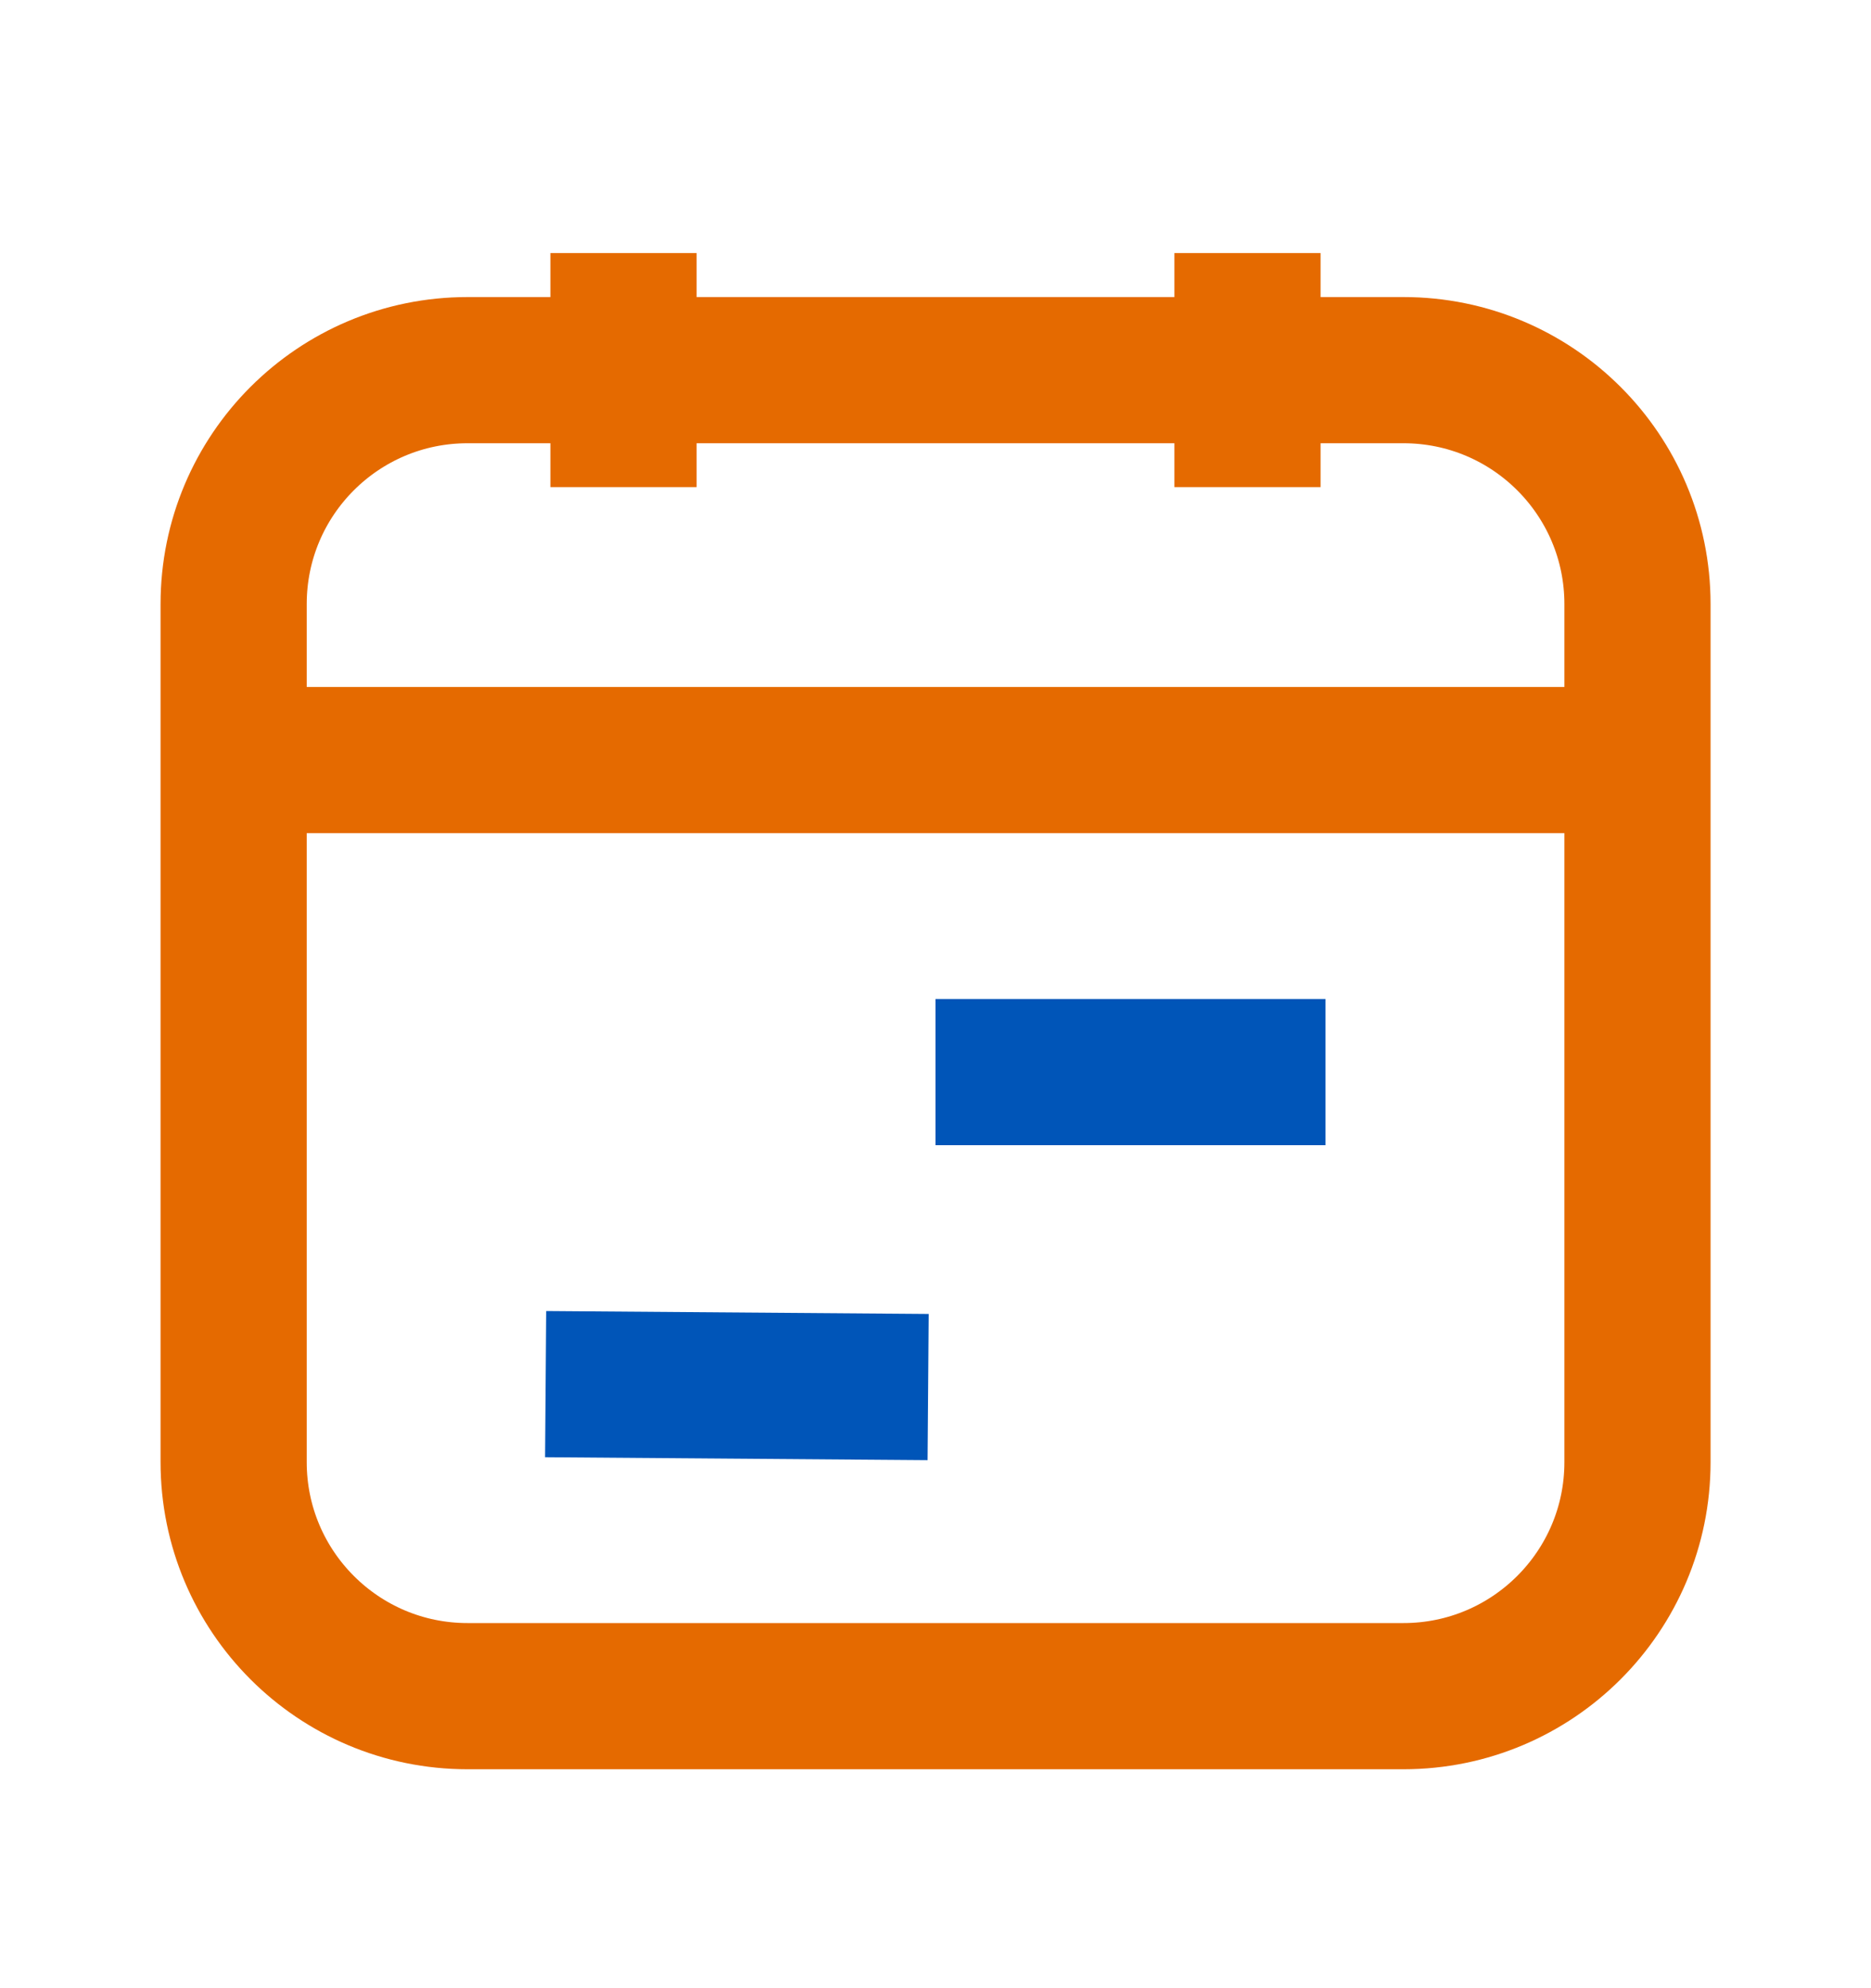
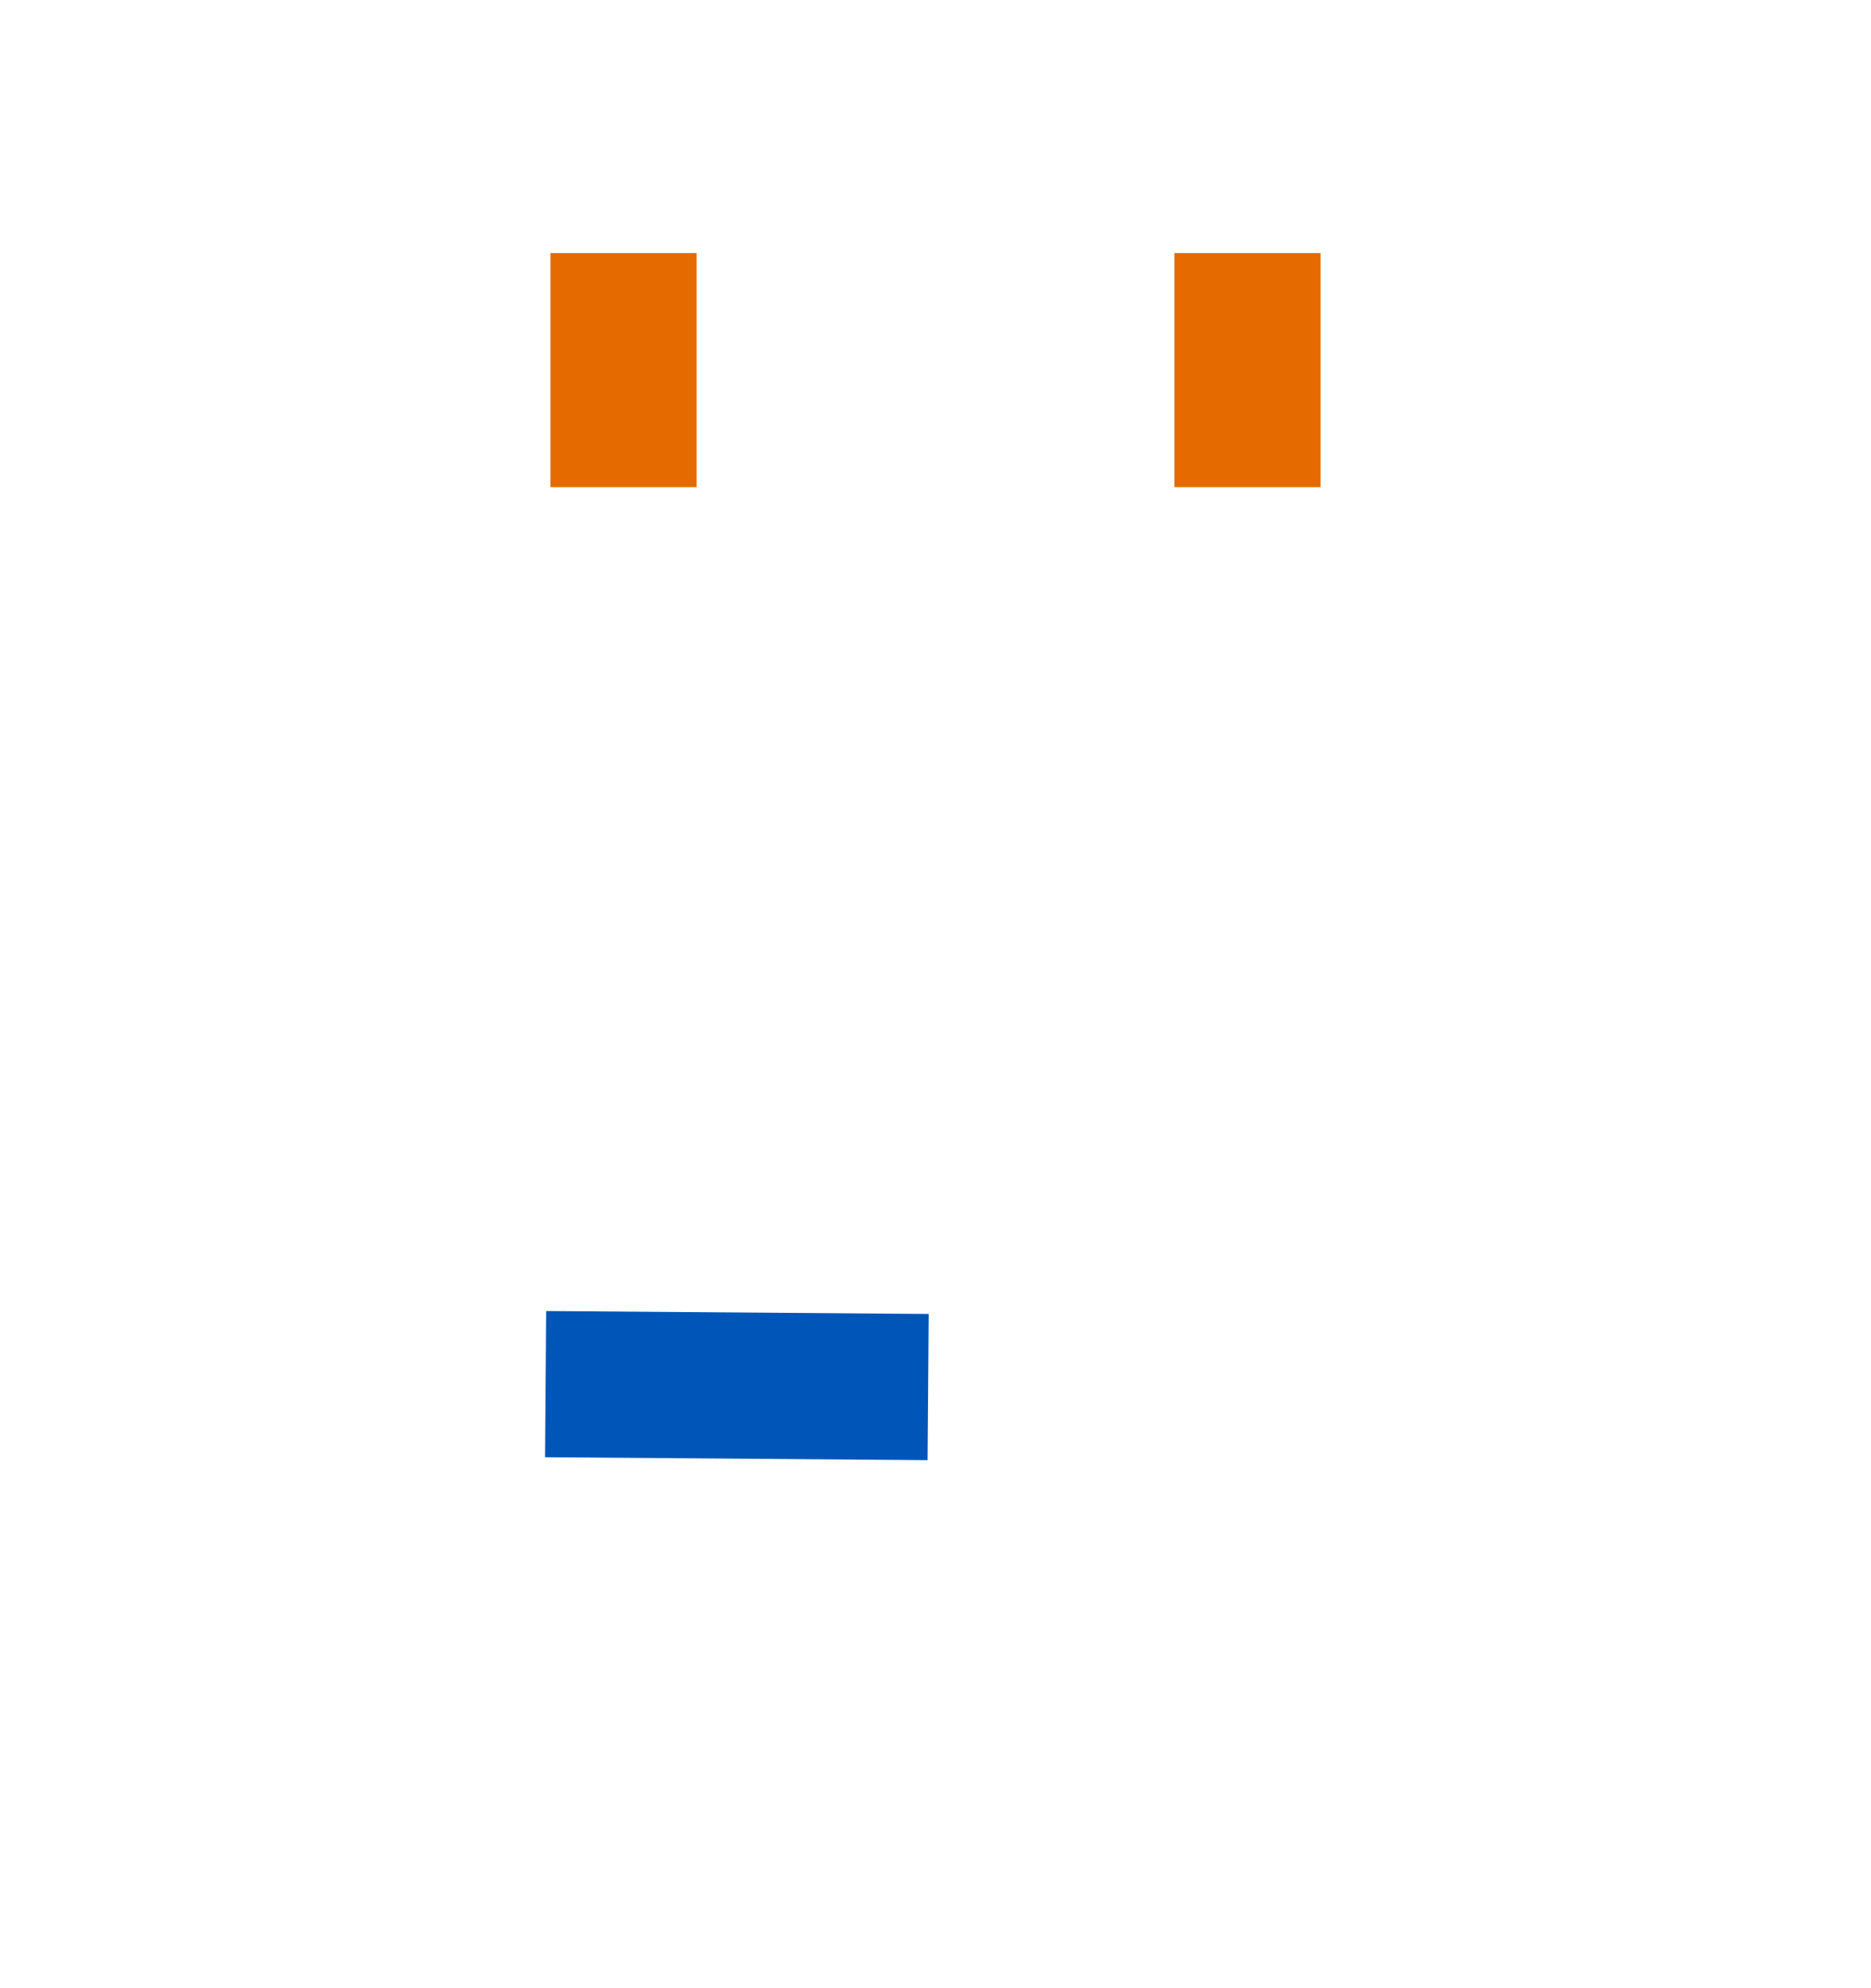
<svg xmlns="http://www.w3.org/2000/svg" width="16" height="17" viewBox="0 0 16 17" fill="none">
  <path d="M4.666 11.835L7.937 11.86" stroke="#0055B8" stroke-width="1.25" />
-   <path d="M8 9.167H11.335" stroke="#0055B8" stroke-width="1.25" />
-   <path d="M14.003 6.499H1.998" stroke="#E56A00" stroke-width="1.25" />
  <path d="M5.332 2.164V4.165" stroke="#E56A00" stroke-width="1.25" />
  <path d="M10.668 2.164V4.165" stroke="#E56A00" stroke-width="1.25" />
-   <path fill-rule="evenodd" clip-rule="evenodd" d="M12.002 14.503H3.998C2.893 14.503 1.998 13.607 1.998 12.502V5.165C1.998 4.06 2.893 3.165 3.998 3.165H12.002C13.107 3.165 14.003 4.06 14.003 5.165V12.502C14.003 13.607 13.107 14.503 12.002 14.503Z" stroke="#E56A00" stroke-width="1.25" />
</svg>